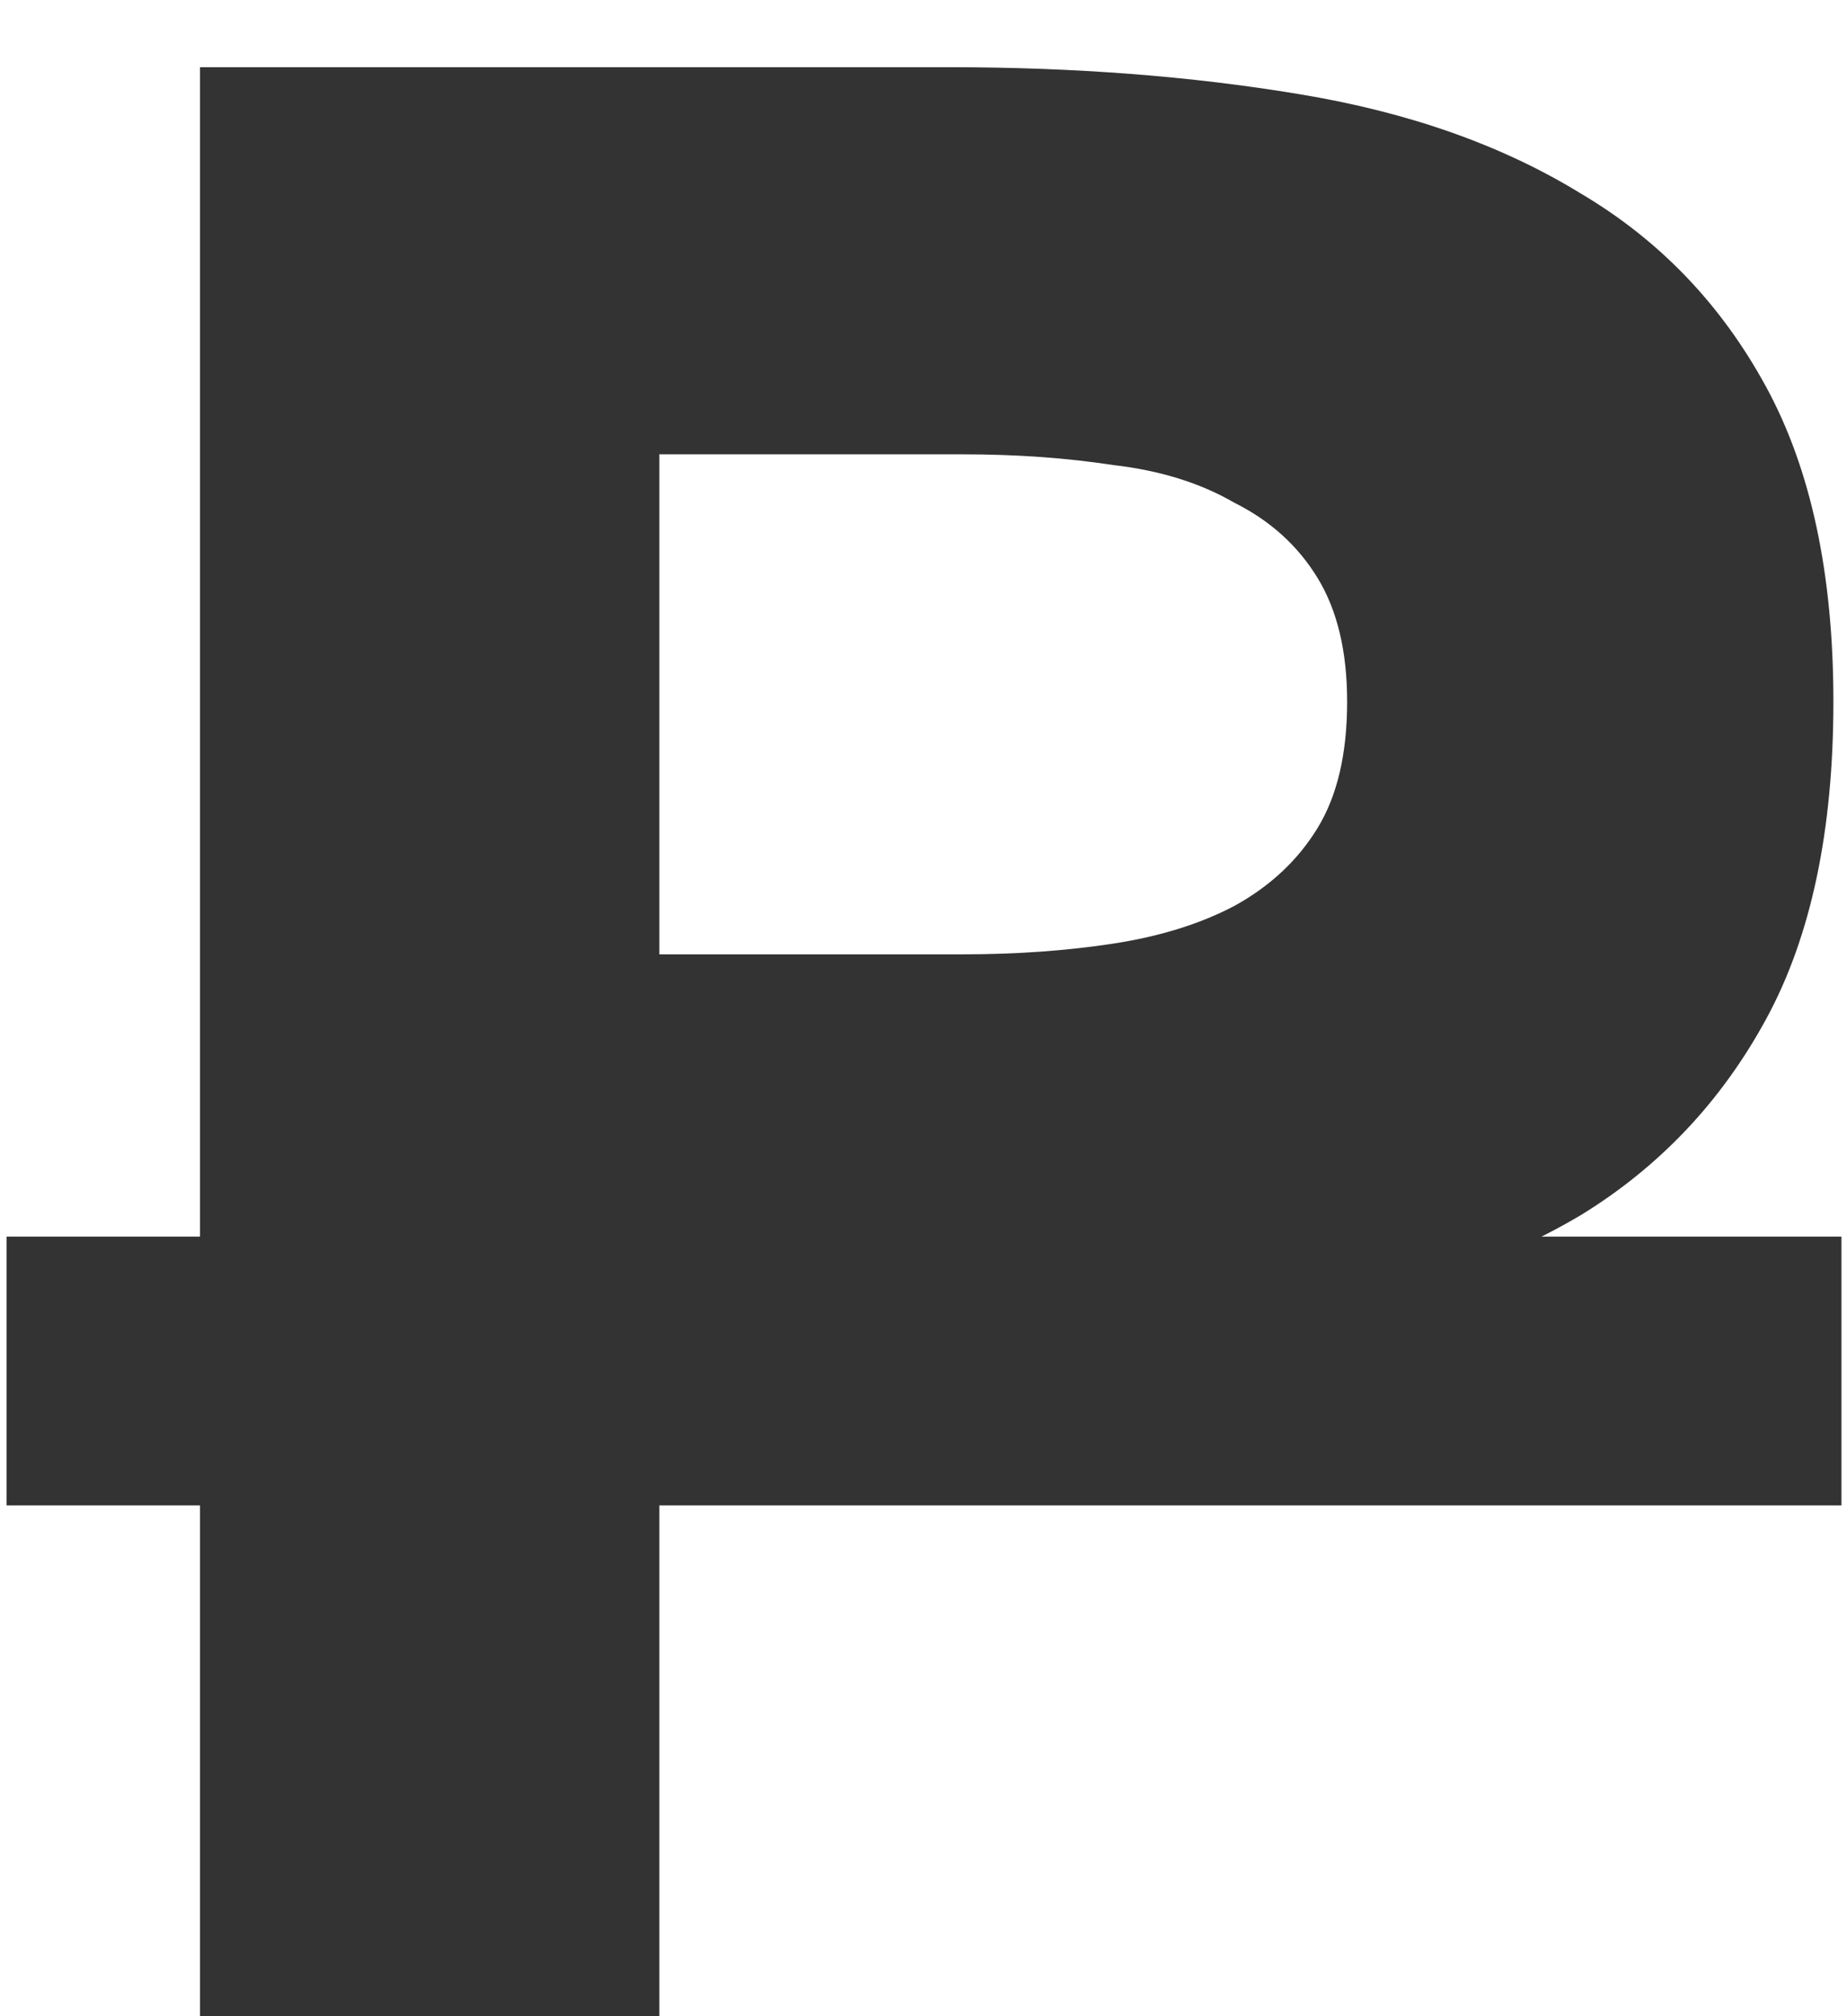
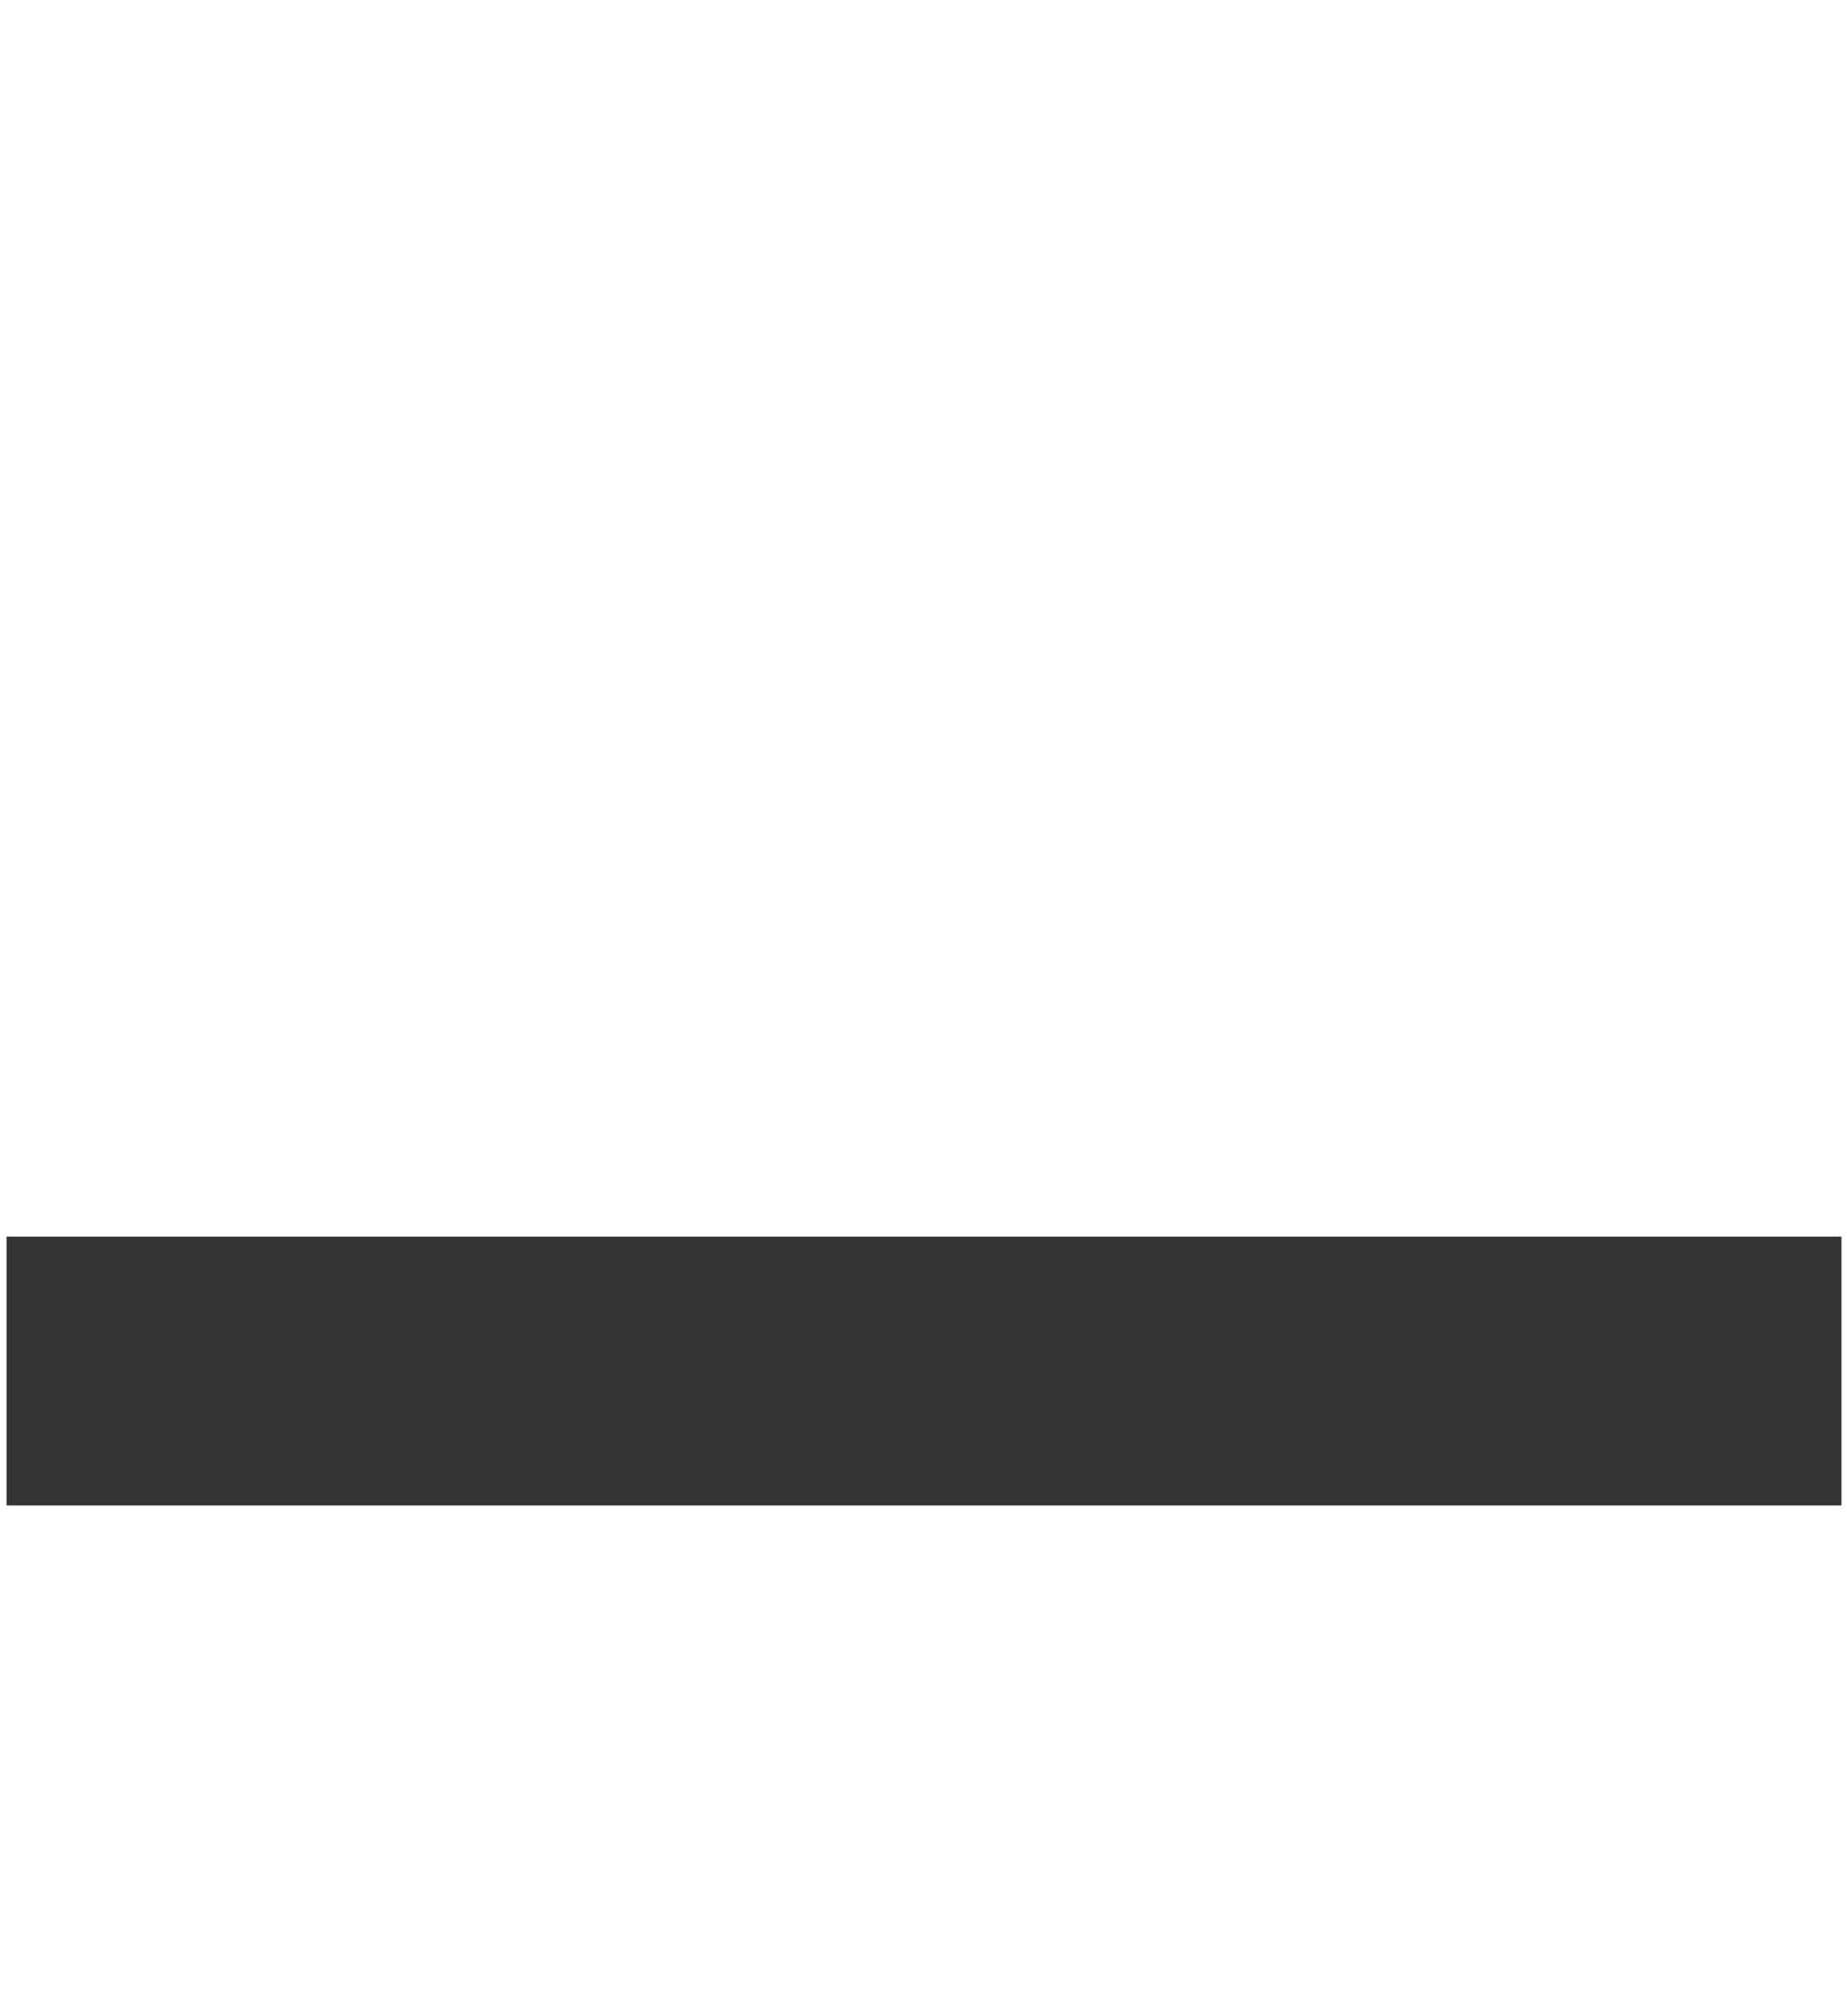
<svg xmlns="http://www.w3.org/2000/svg" width="22" height="24" viewBox="0 0 22 24" fill="none">
-   <path d="M11.31 0.8C12.803 0.8 14.19 0.907 15.47 1.12C16.771 1.333 17.892 1.728 18.83 2.304C19.769 2.859 20.505 3.627 21.038 4.608C21.572 5.589 21.838 6.837 21.838 8.352C21.838 9.888 21.572 11.147 21.038 12.128C20.505 13.109 19.769 13.888 18.83 14.464C17.892 15.019 16.771 15.413 15.47 15.648C14.19 15.861 12.803 15.968 11.31 15.968H7.854V24H2.382V0.8H11.31ZM7.854 5.408V11.36H11.47C12.11 11.36 12.707 11.317 13.262 11.232C13.817 11.147 14.297 10.997 14.702 10.784C15.129 10.549 15.46 10.24 15.694 9.856C15.929 9.472 16.046 8.971 16.046 8.352C16.046 7.755 15.929 7.264 15.694 6.88C15.46 6.496 15.129 6.197 14.702 5.984C14.297 5.749 13.817 5.6 13.262 5.536C12.707 5.451 12.11 5.408 11.47 5.408H7.854Z" fill="#333333" />
  <path d="M0.078 14.72H21.934V17.92H0.078V14.72Z" fill="#333333" />
</svg>